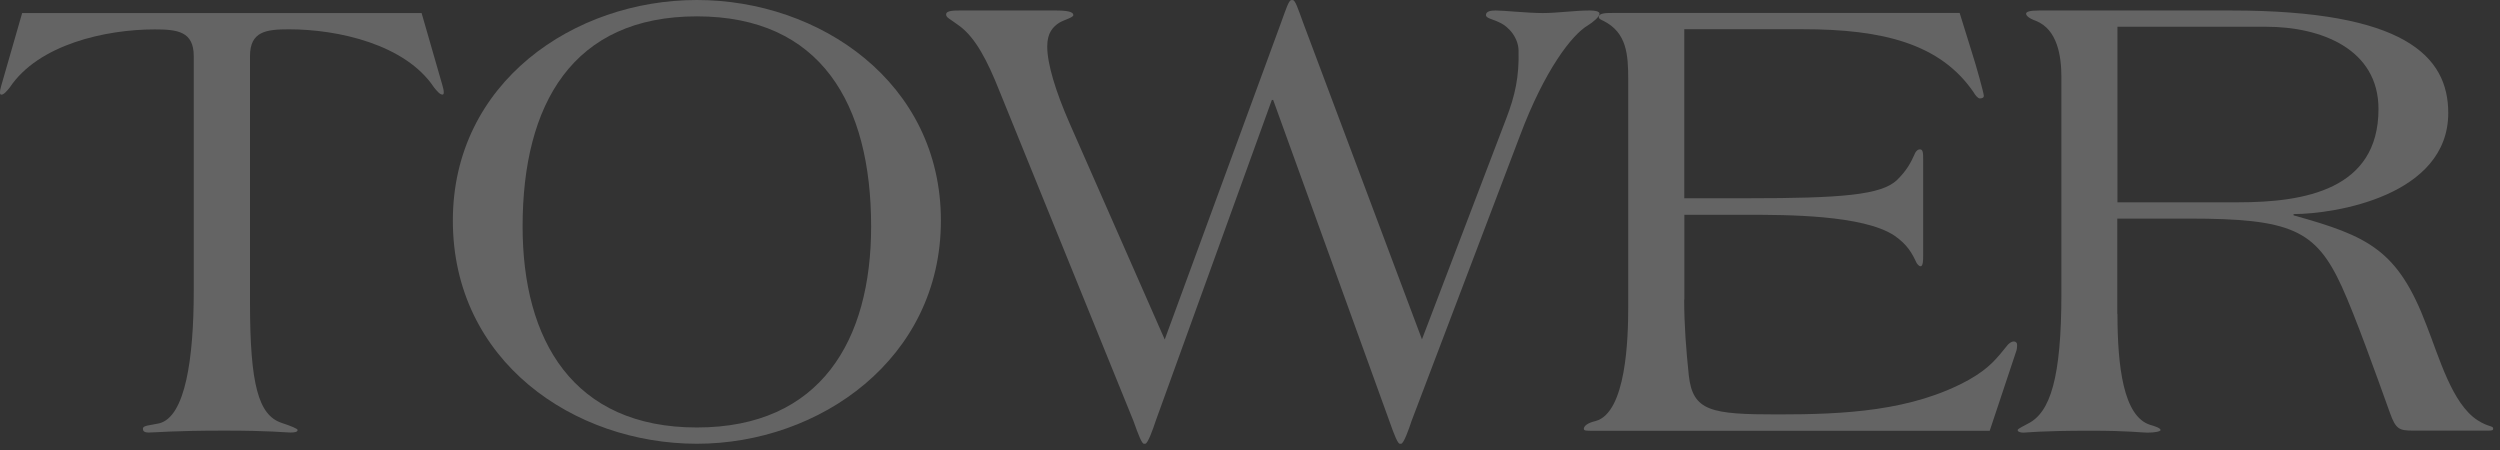
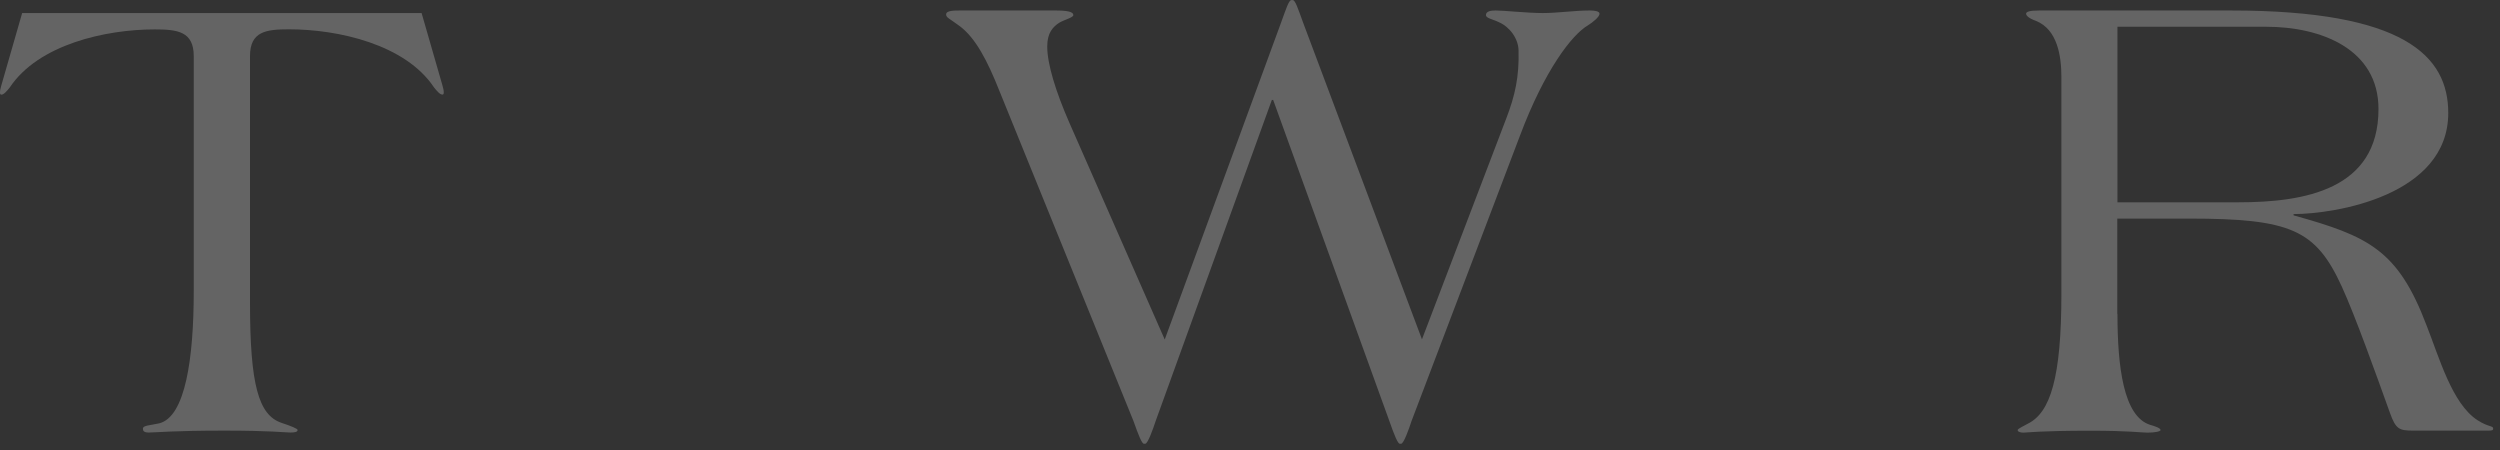
<svg xmlns="http://www.w3.org/2000/svg" width="272" height="49" viewBox="0 0 272 49" fill="none">
  <rect x="0" y="0" width="272" height="49" fill="#333333" stroke="none" />
  <g style="mix-blend-mode:screen" opacity="0.24">
    <path d="M45.87 1.42L48.14 9.3C48.21 9.58 48.28 9.8 48.28 10.01C48.28 10.15 48.28 10.29 48.14 10.29C47.86 10.29 47.57 9.94 47.22 9.51C44.1 4.82 36.78 3.19 31.46 3.19C28.98 3.19 27.2 3.4 27.2 6.1V32.94C27.2 41.82 28.12 45.15 30.61 46C31.67 46.35 32.38 46.64 32.38 46.78C32.38 46.99 32.1 47.06 31.6 47.06C31.1 47.06 29.4 46.85 24.43 46.85C18.82 46.85 16.9 47.06 16.19 47.06C15.62 47.06 15.55 46.85 15.55 46.63C15.55 46.28 16.33 46.28 17.32 46.06C20.16 45.35 21.08 39.03 21.08 31.65V6.11C21.08 3.41 19.3 3.2 16.82 3.2C11.5 3.2 4.18 4.83 1.06 9.52C0.71 9.95 0.42 10.3 0.14 10.3C0 10.3 0 10.16 0 10.02C0 9.81 0.07 9.59 0.14 9.31L2.41 1.42H45.86H45.87Z" fill="white" />
-     <path d="M49.27 24C49.27 8.95 62.48 0 75.82 0C89.159 0 102.37 8.95 102.37 24C102.37 39.05 89.159 48.28 75.82 48.28C62.48 48.28 49.27 39.33 49.27 24ZM94.779 24.64C94.779 11.29 89.309 1.78 75.82 1.78C62.33 1.78 56.859 11.29 56.859 24.64C56.859 36.99 62.33 46.51 75.82 46.51C89.309 46.51 94.779 37 94.779 24.64Z" fill="white" />
    <path d="M126.729 36.92L139.369 2.49C139.939 0.93 140.219 0.01 140.509 0.01H140.649C140.929 0.01 141.219 0.93 141.789 2.49L154.709 36.92L163.869 12.92C164.859 10.36 165.289 8.3 165.219 5.54C165.219 4.19 164.229 2.91 163.089 2.42C162.379 2.07 161.669 1.99 161.669 1.64C161.669 1.21 162.239 1.14 162.739 1.14C163.589 1.14 166.219 1.42 167.849 1.42C169.479 1.42 171.329 1.14 172.959 1.14C173.459 1.14 174.029 1.21 174.029 1.49C174.029 1.84 173.319 2.41 172.749 2.77C171.049 3.76 168.059 7.6 165.369 14.77L153.579 45.8C153.299 46.65 152.729 48.28 152.439 48.28H152.299C152.089 48.28 151.729 47.43 151.159 45.8L138.519 10.87H138.379L125.739 45.8C125.459 46.65 124.889 48.28 124.599 48.28H124.459C124.249 48.28 123.889 47.43 123.319 45.8L108.759 9.95C107.409 6.54 106.129 4.13 104.429 2.85C103.289 2 102.939 1.93 102.939 1.57C102.939 1.14 103.789 1.14 104.569 1.14H114.789C116.139 1.14 116.779 1.28 116.779 1.64C116.779 1.92 115.789 2.14 115.219 2.49C114.579 2.92 113.939 3.55 113.939 5.05C113.939 6.97 114.859 9.95 116.349 13.36L126.719 36.93L126.729 36.92Z" fill="white" />
-     <path d="M183.24 32.59C183.24 35.36 183.45 38.06 183.74 40.83C184.17 44.74 186.15 45.09 193.4 45.09C200.65 45.09 208.02 44.74 214.2 41.33C216.47 40.05 217.25 38.99 218.46 37.5C218.67 37.29 218.89 37.15 219.1 37.15C219.31 37.15 219.46 37.29 219.46 37.5C219.46 37.71 219.46 38 219.32 38.35L216.48 46.87H173.31C172.6 46.87 172.32 46.87 172.32 46.66C172.32 46.38 172.67 46.02 173.6 45.81C176.94 44.89 177.15 36.79 177.15 33.46V8.66C177.15 5.96 177.01 3.55 174.45 2.27C174.17 2.13 173.95 2.06 173.95 1.84C173.95 1.41 174.8 1.41 175.44 1.41H213.21L214.49 5.53C215.06 7.3 215.84 10.14 215.84 10.43C215.84 10.64 215.63 10.71 215.41 10.71C215.19 10.71 214.91 10.36 214.7 10C211.08 4.75 204.83 3.18 196.17 3.18H183.25V21.57H190.14C200.36 21.57 204.69 21.22 206.4 19.58C207.47 18.52 207.89 17.73 208.39 16.6C208.53 16.39 208.67 16.25 208.89 16.25C209.24 16.25 209.24 16.68 209.24 17.39V27.83C209.24 28.26 209.24 28.97 208.96 28.97C208.82 28.97 208.68 28.83 208.53 28.62C208.03 27.55 207.54 26.63 206.12 25.64C202.71 23.37 194.33 23.37 190.15 23.37H183.26V32.6L183.24 32.59Z" fill="white" />
    <path d="M230.38 34.151C230.38 39.831 231.02 45.301 233.93 46.221C234.43 46.361 235.07 46.571 235.07 46.791C235.07 46.931 234.5 47.071 233.65 47.071C232.94 47.071 231.66 46.861 227.4 46.861C222.07 46.861 220.44 47.071 220.16 47.071C219.88 47.071 219.52 47.001 219.52 46.791C219.52 46.651 220.16 46.361 220.66 46.081C223.07 44.871 224.28 41.111 224.28 31.951V8.381C224.28 6.111 223.85 3.201 221.51 2.271C220.73 1.991 220.44 1.701 220.44 1.491C220.44 1.281 220.8 1.141 221.86 1.141H242.73C261.62 1.141 266.37 6.111 266.37 12.291C266.37 21.311 254.02 23.291 249.54 23.291V23.431C257.71 25.701 260.9 27.191 264.02 35.431C265.37 38.841 266.79 43.951 269.56 45.721C270.77 46.501 271.26 46.291 271.26 46.641C271.26 46.781 271.19 46.851 270.76 46.851H262.59C261.03 46.851 260.67 46.711 260.03 44.931C258.47 40.601 256.27 34.421 254.78 31.161C251.94 24.981 249.24 23.781 238.1 23.781H230.36V34.151H230.38ZM230.38 22.011H243.52C250.69 22.011 258.78 20.661 258.78 11.861C258.78 5.331 252.53 2.911 246.57 2.911H230.38V22.011Z" fill="white" />
  </g>
</svg>